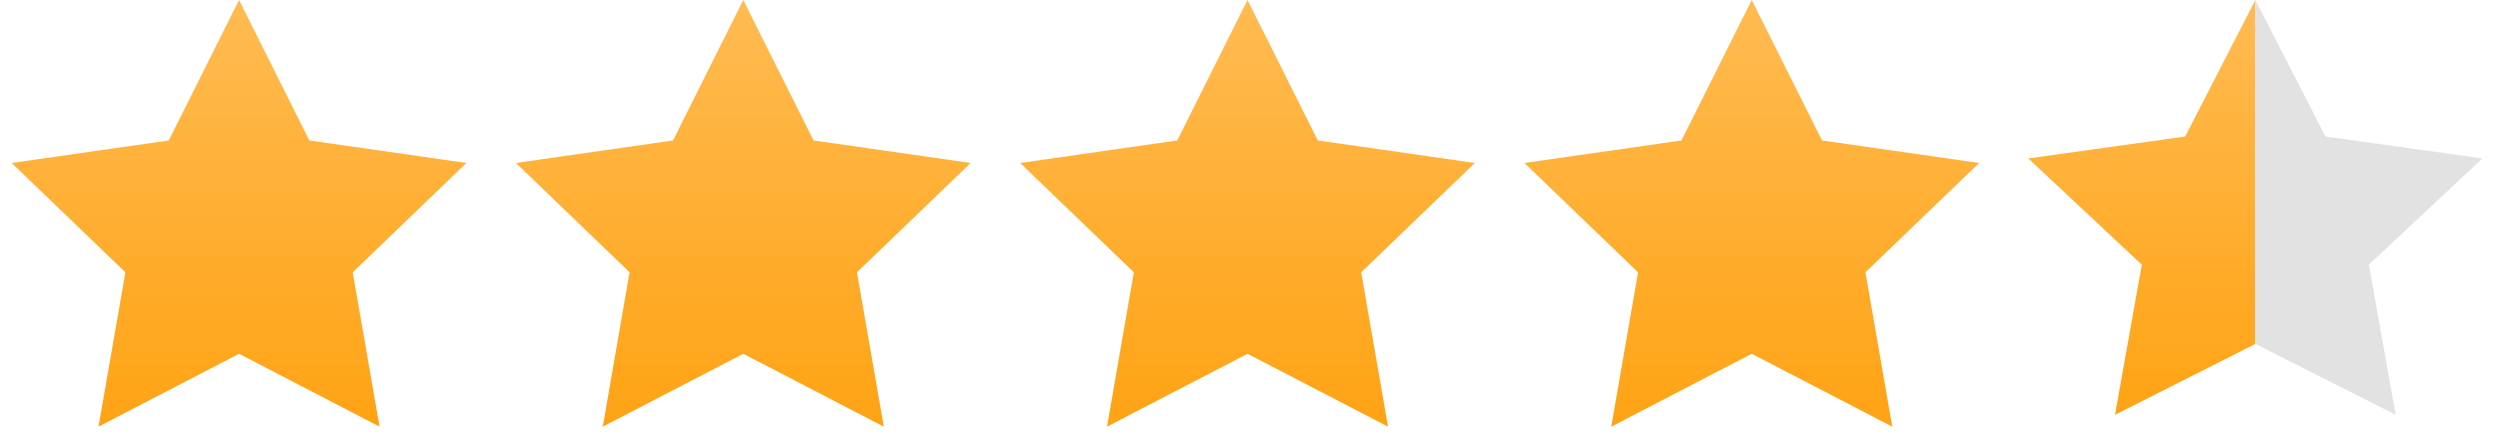
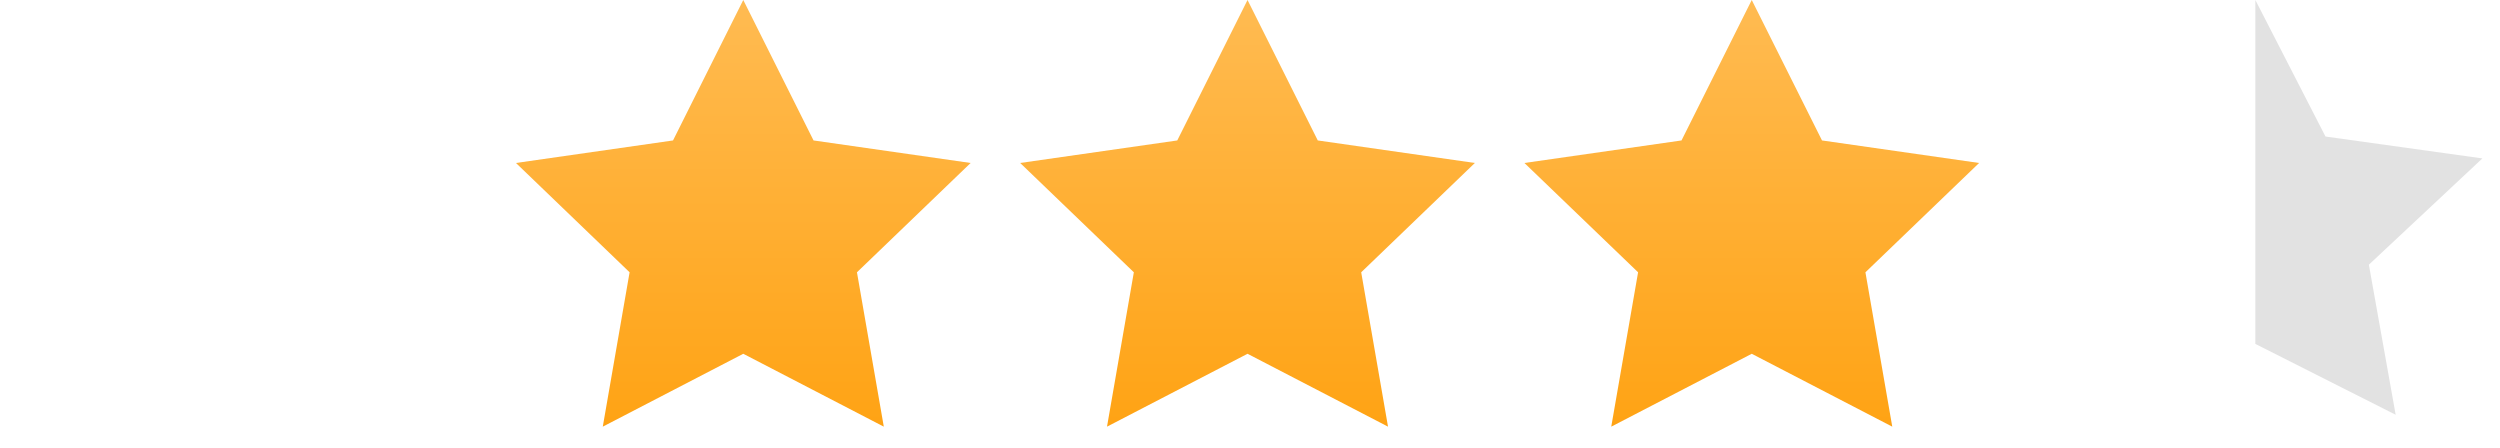
<svg xmlns="http://www.w3.org/2000/svg" width="106px" height="19px" viewBox="0 0 106 19" version="1.1">
  <title>Stars-4-5</title>
  <defs>
    <linearGradient x1="50%" y1="0%" x2="50%" y2="100%" id="linearGradient-1">
      <stop stop-color="#FFBB52" offset="0%" />
      <stop stop-color="#FFA314" offset="100%" />
    </linearGradient>
    <linearGradient x1="50%" y1="0%" x2="50%" y2="100%" id="linearGradient-2">
      <stop stop-color="#FFBB52" offset="0%" />
      <stop stop-color="#FFA314" offset="100%" />
    </linearGradient>
  </defs>
  <g id="Page-1" stroke="none" stroke-width="1" fill="none" fill-rule="evenodd">
    <g id="Assets" transform="translate(-827, -463)">
      <g id="Stars-4-5" transform="translate(827, 463)">
        <polygon id="Star-Copy-4" fill="url(#linearGradient-1)" points="74.274 15 68.317 18.09 69.455 11.545 64.635 6.91 71.296 5.955 74.274 0 77.253 5.955 83.914 6.91 79.094 11.545 80.232 18.09" />
-         <polygon id="Star" fill="url(#linearGradient-1)" points="10.136 15 4.178 18.09 5.316 11.545 0.496 6.91 7.157 5.955 10.136 0 13.114 5.955 19.775 6.91 14.955 11.545 16.093 18.09" />
        <polygon id="Star-Copy" fill="url(#linearGradient-1)" points="31.515 15 25.558 18.09 26.695 11.545 21.876 6.91 28.536 5.955 31.515 0 34.494 5.955 41.155 6.91 36.335 11.545 37.473 18.09" />
        <polygon id="Star-Copy-2" fill="url(#linearGradient-1)" points="52.895 15 46.937 18.09 48.075 11.545 43.255 6.91 49.916 5.955 52.895 0 55.874 5.955 62.534 6.91 57.715 11.545 58.852 18.09" />
        <g id="Group-61" transform="translate(86, 0)">
-           <polygon id="Star-Copy-5" fill="url(#linearGradient-2)" points="9.627 14.582 3.677 17.586 4.813 11.223 0 6.717 6.652 5.789 9.627 0" />
          <polygon id="Star-Copy-6" fill="#E2E2E2" transform="translate(14.44, 8.793) scale(-1, 1) translate(-14.44, -8.793)" points="19.253 14.582 13.304 17.586 14.44 11.223 9.627 6.717 16.279 5.789 19.253 0" />
        </g>
      </g>
    </g>
  </g>
</svg>